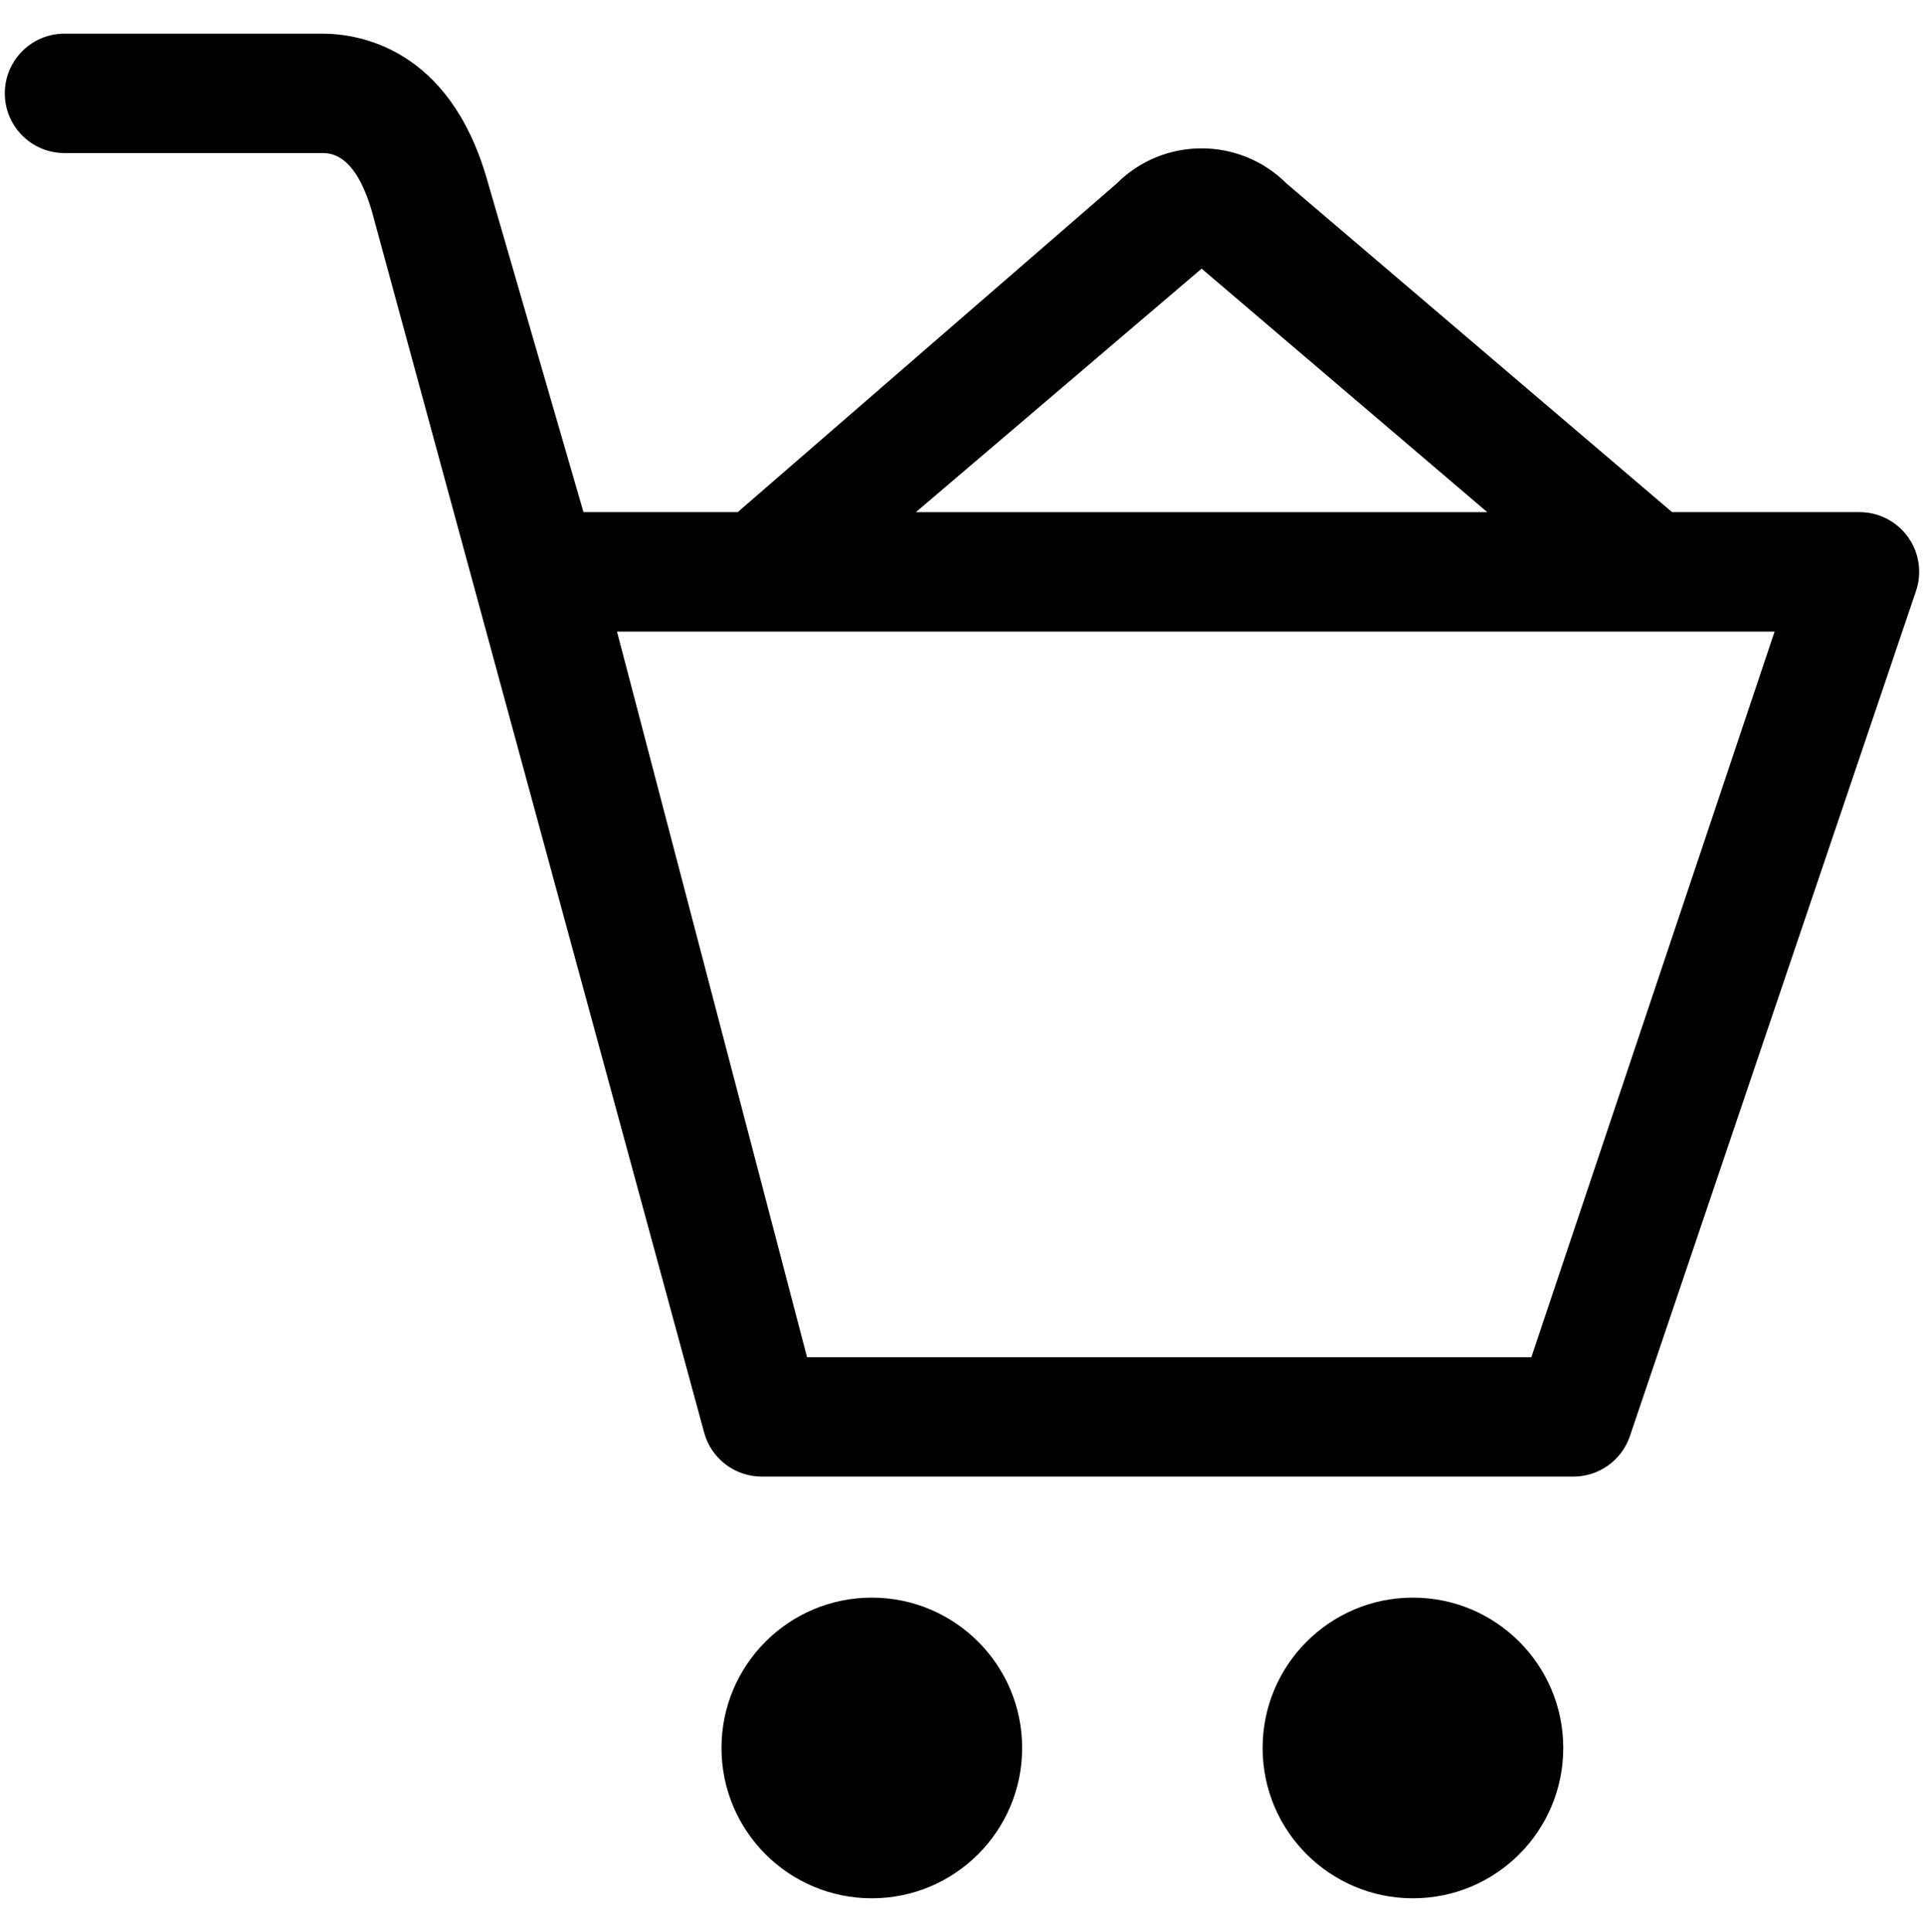
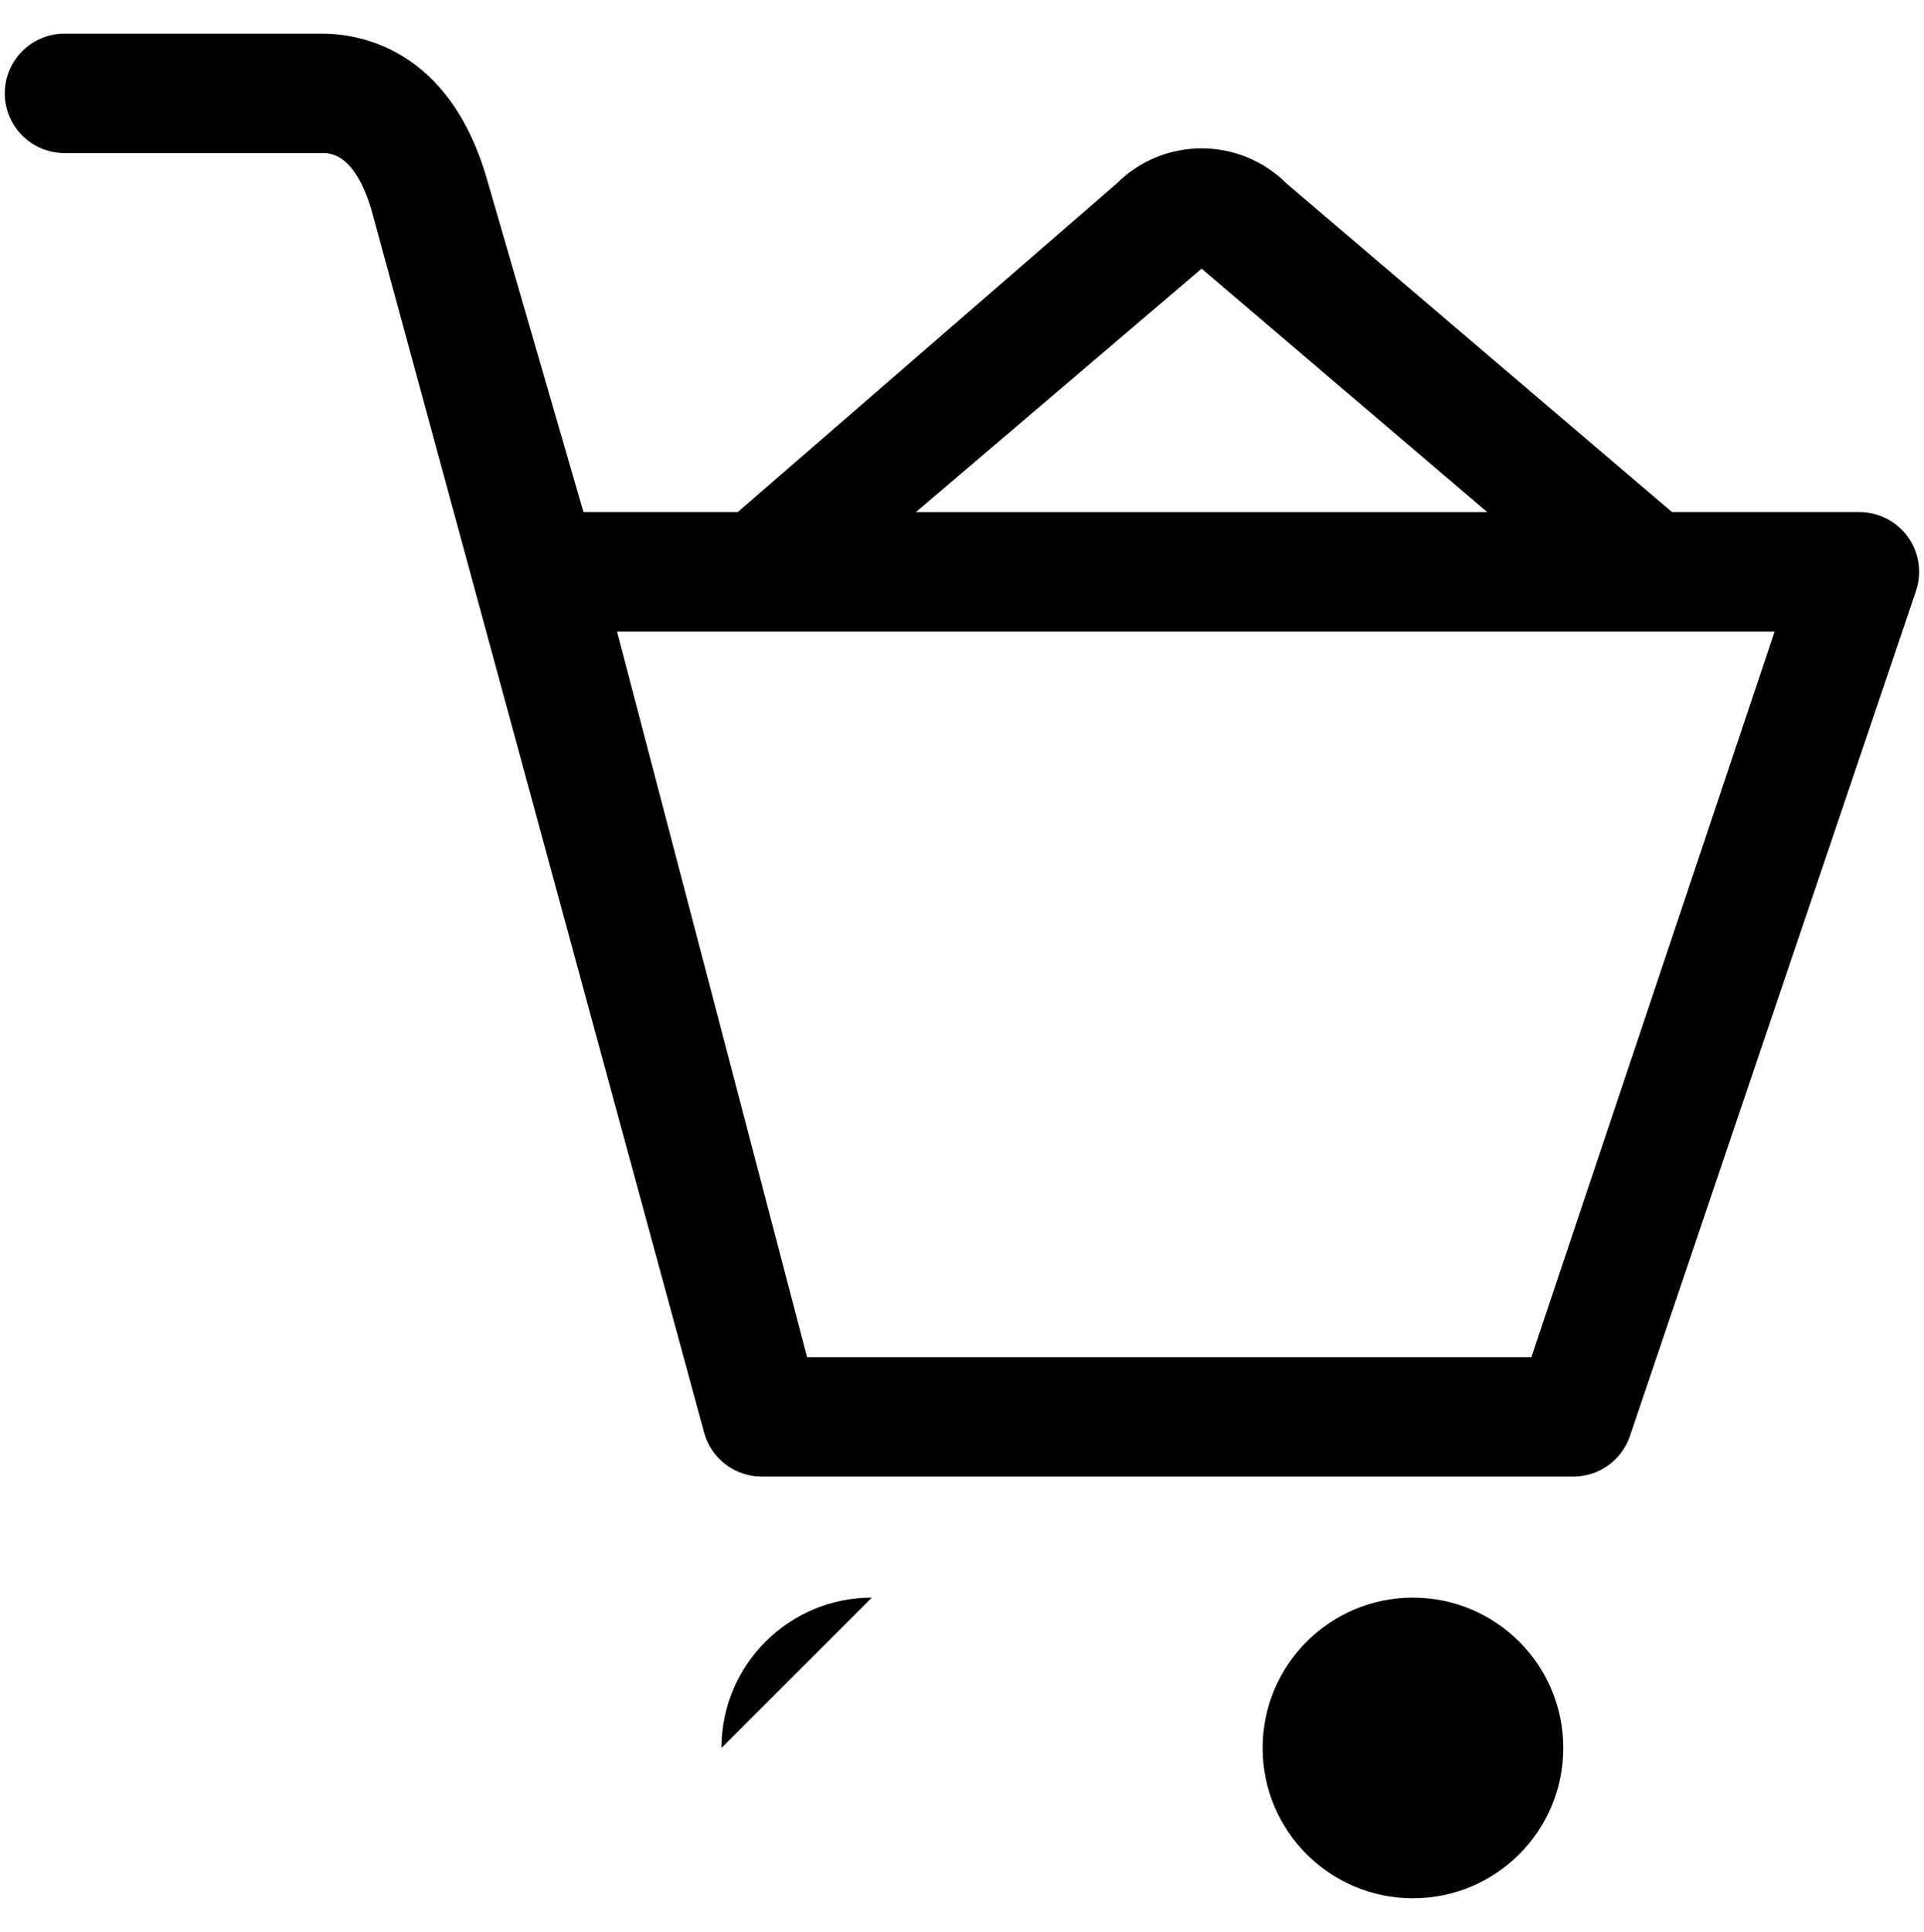
<svg xmlns="http://www.w3.org/2000/svg" version="1.1" id="basket-loaded" viewBox="0 0 512 514.032">
-   <path d="M507.832 143.016c-2.984-4.232-7.832-6.752-13-6.752H444.96L342.392 48.848c-12.488-12.488-32.76-12.504-45.248 0L196.32 136.264h-41.048l-25.704-88.64C119.488 12.72 95.536 8.952 85.712 8.952H17.168C8.384 8.952 1.28 16.064 1.28 24.84s7.112 15.888 15.888 15.888h68.528c2.168 0 8.784 0 13.296 15.592l88.424 324.968c1.92 6.856 8.168 11.592 15.296 11.592h215.984c6.704 0 12.688-4.2 14.952-10.512l76.128-224.84c1.752-4.872 1.024-10.296-1.944-14.512zM319.768 71.48l76.016 64.792H243.728l76.04-64.792zm87.744 289.632H214.768l-50.576-193.064H472.24l-64.728 193.064zM376 425.08c-22.096 0-40 17.904-40 40s17.904 40 40 40 40-17.904 40-40-17.904-40-40-40zm-144 0c-22.096 0-40 17.904-40 40s17.904 40 40 40 40-17.904 40-40-17.904-40-40-40z" />
+   <path d="M507.832 143.016c-2.984-4.232-7.832-6.752-13-6.752H444.96L342.392 48.848c-12.488-12.488-32.76-12.504-45.248 0L196.32 136.264h-41.048l-25.704-88.64C119.488 12.72 95.536 8.952 85.712 8.952H17.168C8.384 8.952 1.28 16.064 1.28 24.84s7.112 15.888 15.888 15.888h68.528c2.168 0 8.784 0 13.296 15.592l88.424 324.968c1.92 6.856 8.168 11.592 15.296 11.592h215.984c6.704 0 12.688-4.2 14.952-10.512l76.128-224.84c1.752-4.872 1.024-10.296-1.944-14.512zM319.768 71.48l76.016 64.792H243.728l76.04-64.792zm87.744 289.632H214.768l-50.576-193.064H472.24l-64.728 193.064zM376 425.08c-22.096 0-40 17.904-40 40s17.904 40 40 40 40-17.904 40-40-17.904-40-40-40zm-144 0c-22.096 0-40 17.904-40 40z" />
</svg>